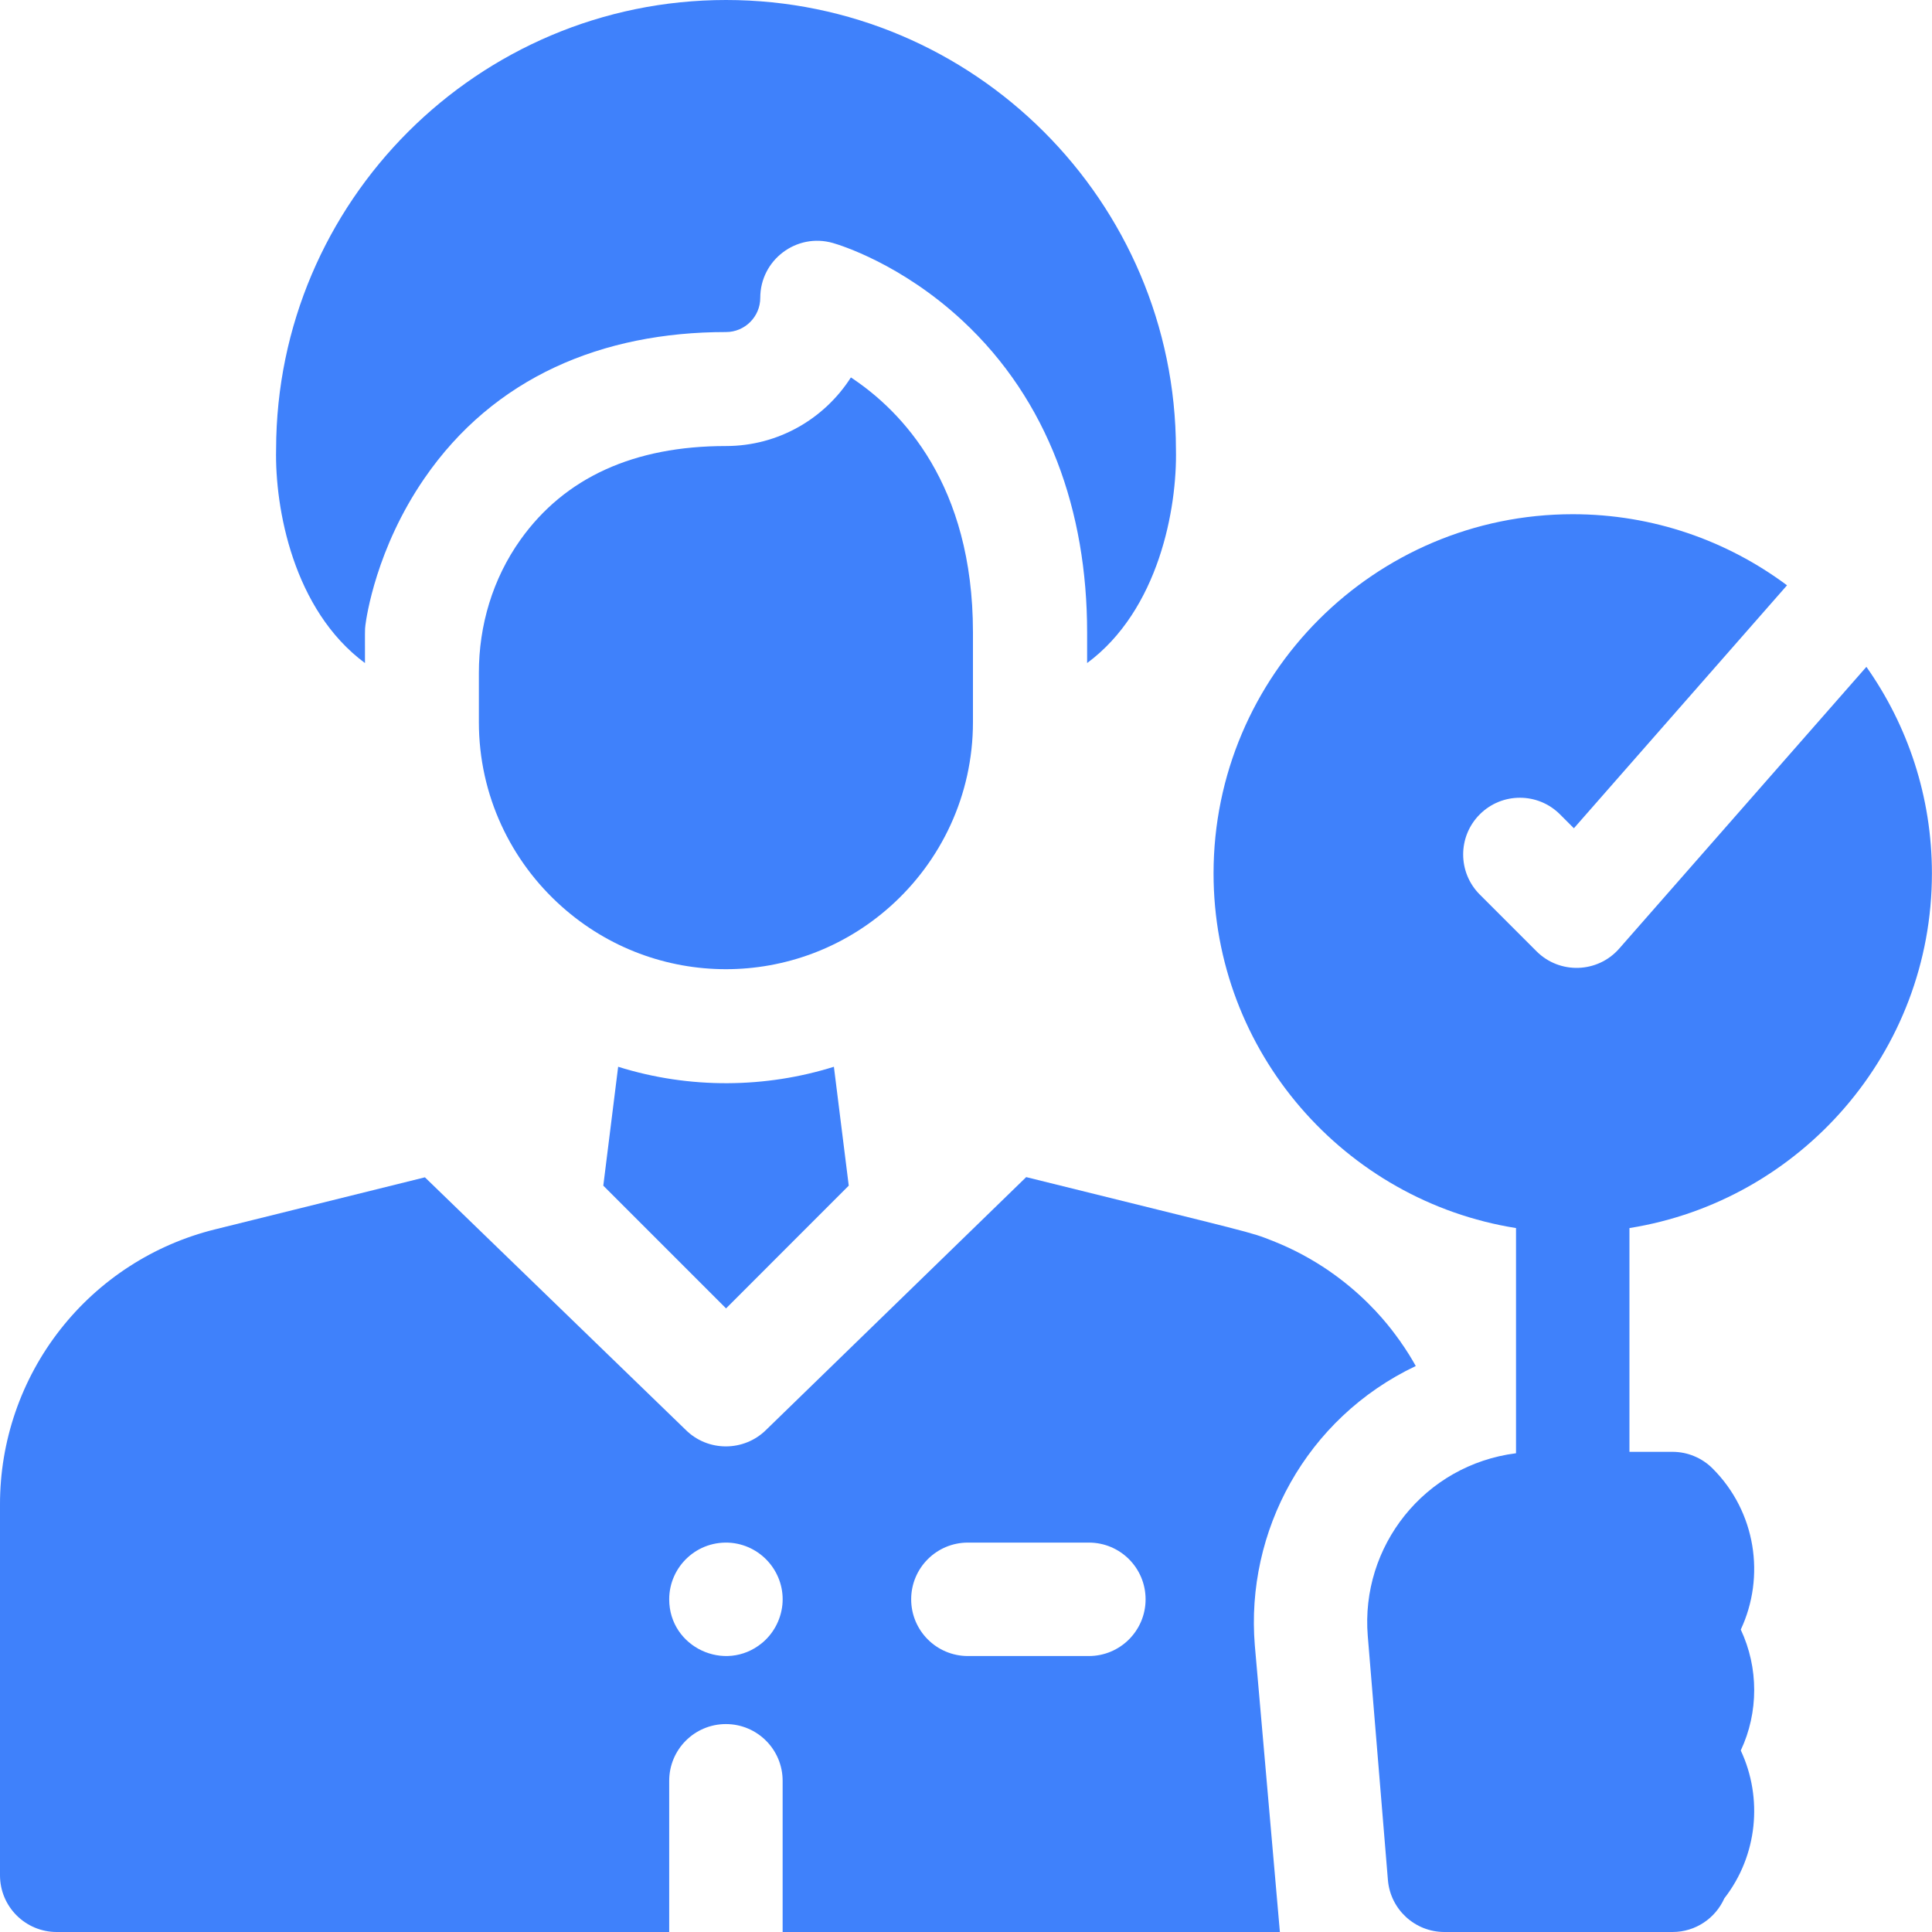
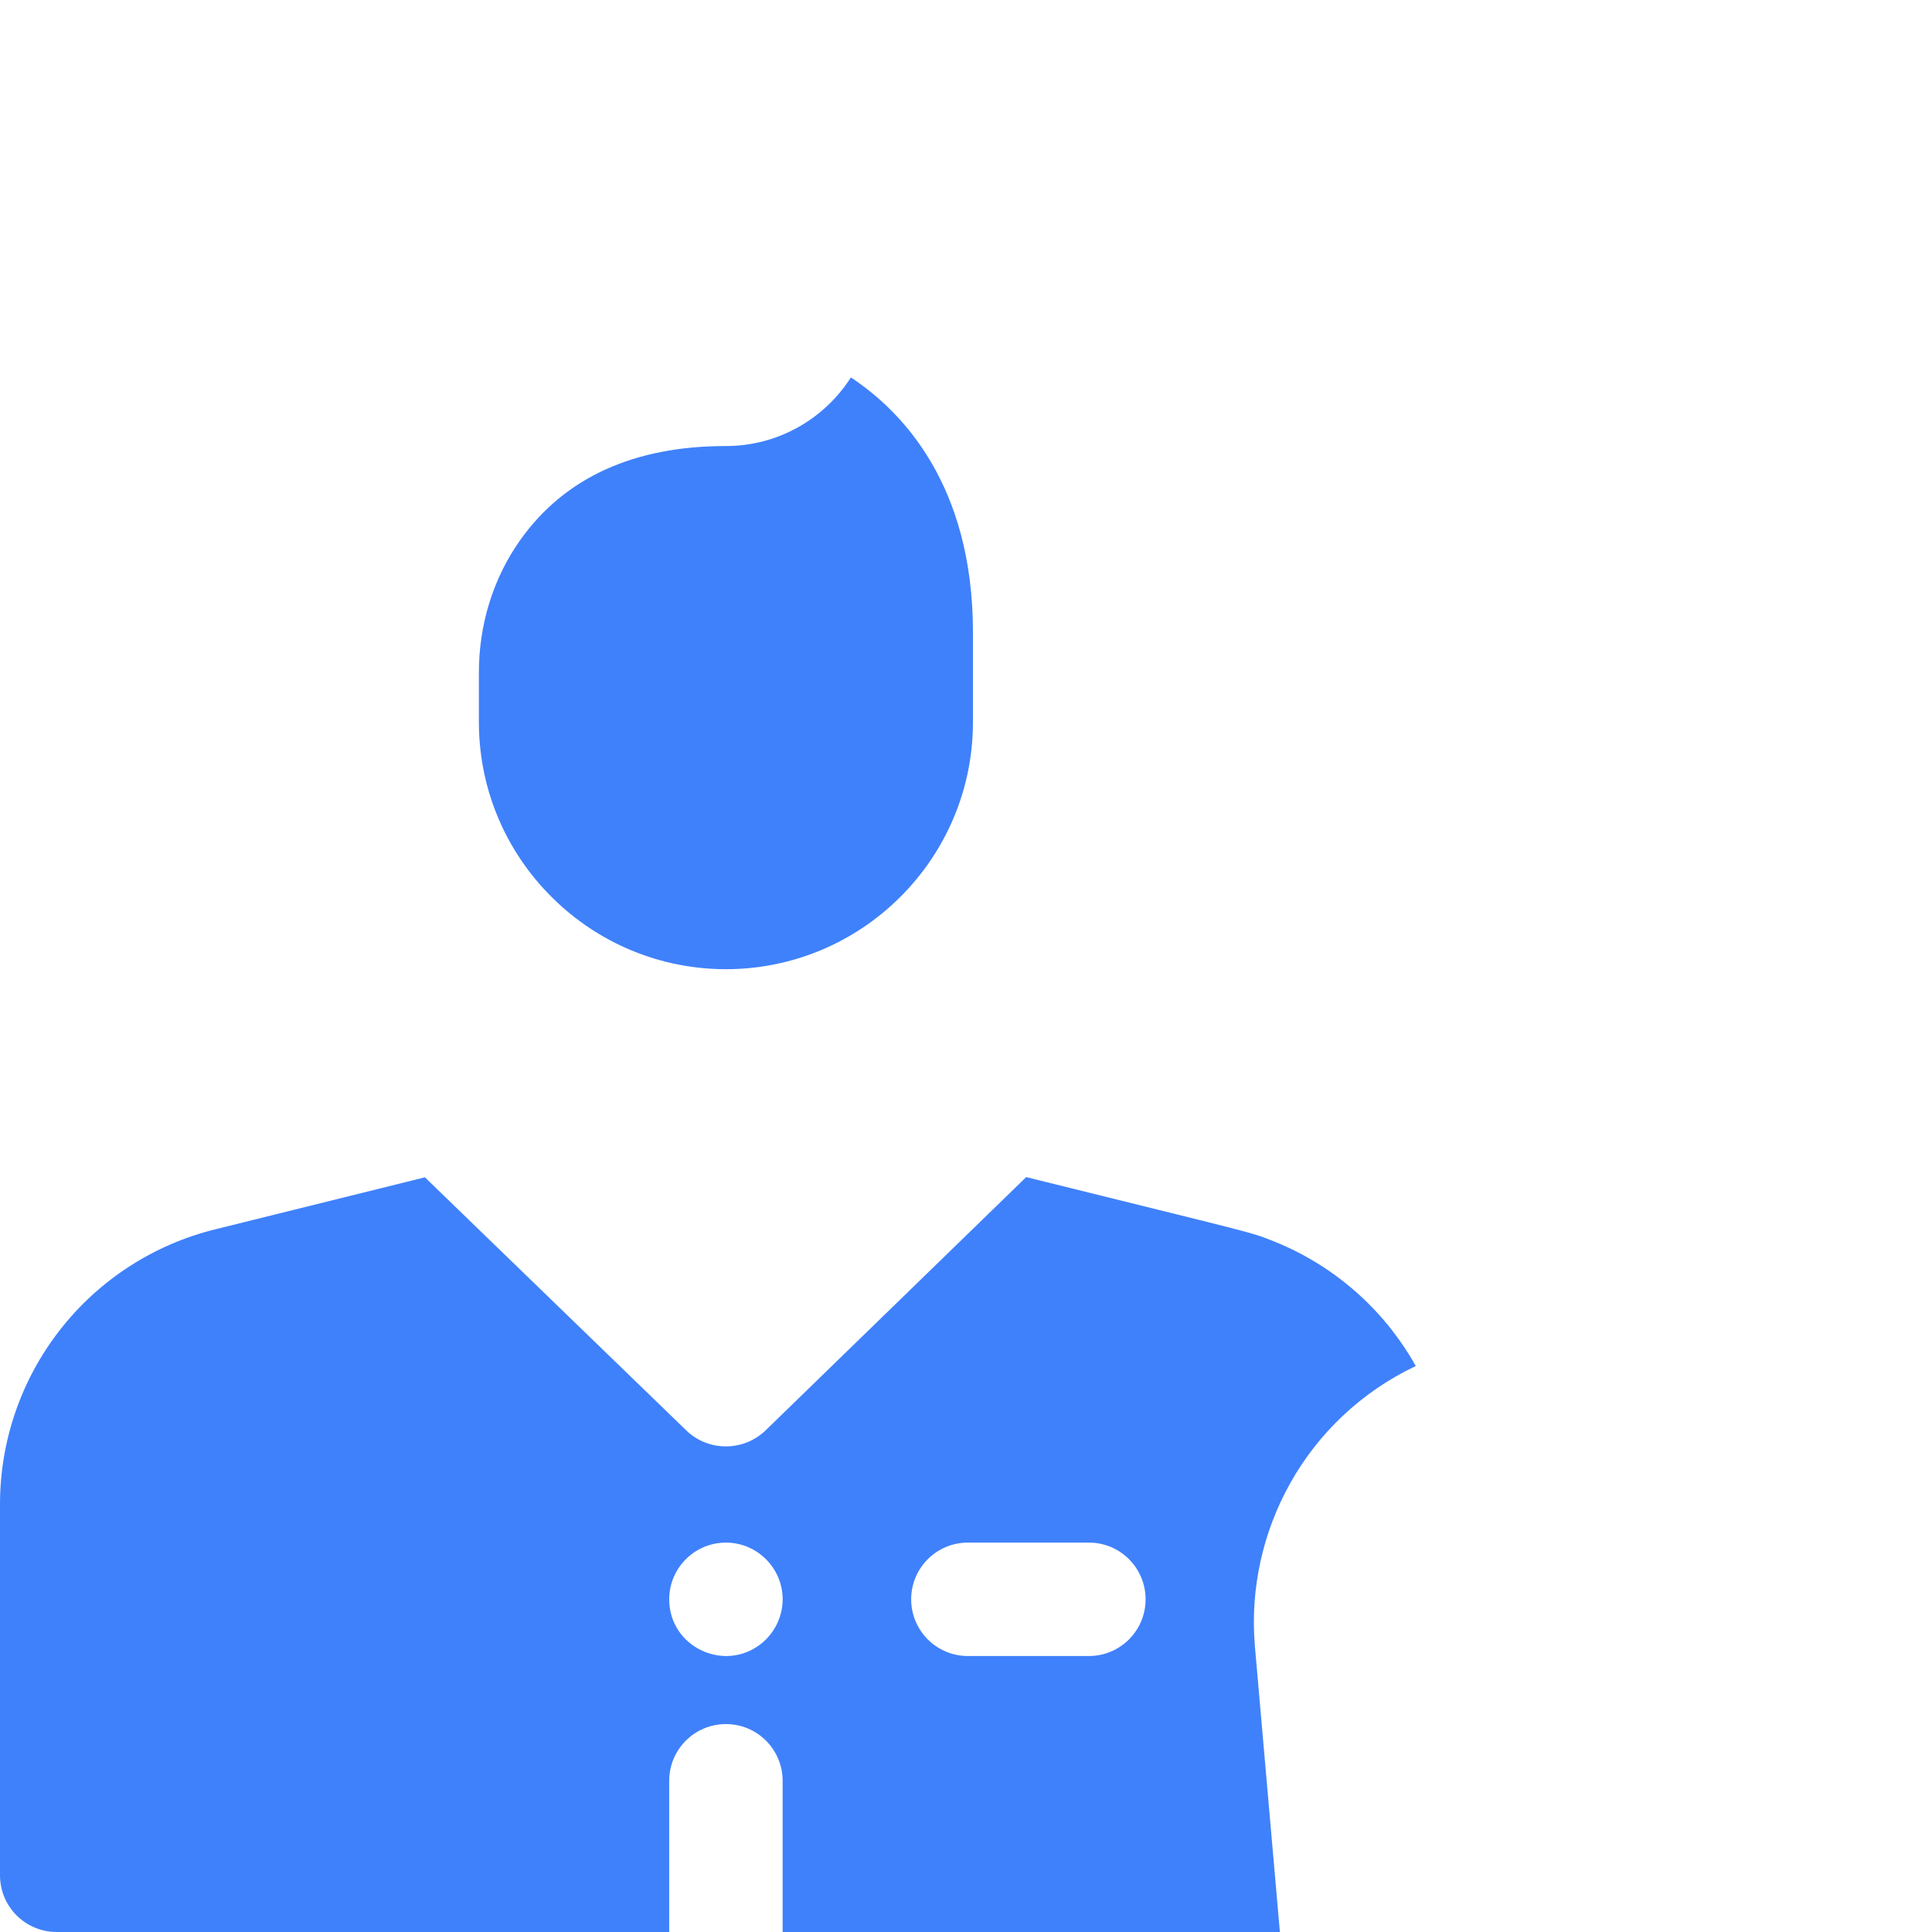
<svg xmlns="http://www.w3.org/2000/svg" width="45" height="45" viewBox="0 0 45 45" fill="none">
  <g clip-path="url(#clip0_909_34721)">
-     <path d="M14.398 24.847L14.052 27.616L16.911 30.475L19.769 27.616L19.423 24.847C17.842 25.343 16.07 25.372 14.398 24.847ZM8.501 15.444C8.501 14.675 8.497 14.674 8.511 14.562C8.533 14.384 8.76 12.777 9.885 11.142C11.506 8.784 14.03 7.734 16.911 7.734C17.35 7.734 17.708 7.376 17.708 6.937C17.708 6.057 18.55 5.417 19.4 5.66C19.558 5.705 20.986 6.14 22.417 7.468C24.42 9.329 25.321 11.913 25.321 14.727V15.444C26.991 14.208 27.421 11.838 27.39 10.463C27.381 4.692 22.684 0 16.911 0C11.137 0 6.44 4.692 6.431 10.463C6.4 11.838 6.831 14.208 8.501 15.444Z" fill="#3F81FB" />
    <path d="M22.662 16.82V14.727C22.662 11.284 21.003 9.573 19.819 8.791C19.206 9.751 18.13 10.389 16.908 10.389C14.767 10.389 13.158 11.122 12.125 12.568C11.471 13.485 11.154 14.573 11.154 15.669V16.82C11.154 18.526 11.9 20.061 13.084 21.115C15.265 23.061 18.55 23.061 20.733 21.115C21.916 20.061 22.662 18.526 22.662 16.82ZM32.624 31.255C32.563 31.194 31.649 29.693 29.642 28.902C29.087 28.683 29.293 28.755 23.902 27.417L17.849 33.3C17.333 33.816 16.488 33.822 15.967 33.3L9.897 27.422L5.014 28.633C3.582 28.986 2.309 29.81 1.4 30.972C0.491 32.134 -0.002 33.568 5.9458e-06 35.043V43.679C5.9458e-06 44.409 0.591 45 1.321 45H15.587V41.478C15.587 40.748 16.178 40.157 16.908 40.157C17.637 40.157 18.229 40.748 18.229 41.478V45H29.811L29.227 38.322C29.01 35.676 30.412 33.036 32.976 31.817C32.749 31.412 32.615 31.255 32.624 31.255ZM18.223 37.381C18.185 37.744 18.002 38.063 17.745 38.272C16.887 38.974 15.587 38.367 15.587 37.251C15.587 36.489 16.241 35.862 17.038 35.936C17.773 36.012 18.295 36.668 18.223 37.381ZM25.362 38.572H22.544C21.814 38.572 21.223 37.98 21.223 37.251C21.223 36.521 21.814 35.93 22.544 35.93H25.362C26.092 35.93 26.683 36.521 26.683 37.251C26.683 37.98 26.092 38.572 25.362 38.572Z" fill="#3F81FB" />
-     <path d="M44.998 20.343C44.998 18.553 44.432 16.893 43.472 15.532L37.715 22.094C37.212 22.668 36.328 22.697 35.788 22.157L34.467 20.836C33.951 20.32 33.951 19.484 34.467 18.968C34.983 18.452 35.819 18.452 36.335 18.968L36.659 19.292L41.623 13.633C40.228 12.593 38.501 11.977 36.632 11.977C32.019 11.977 28.266 15.729 28.266 20.343C28.266 24.506 31.323 27.969 35.311 28.604V33.849C33.175 34.121 31.686 36.02 31.858 38.105L32.327 43.788C32.384 44.473 32.956 45 33.644 45H38.956C39.494 45 39.957 44.678 40.163 44.216C40.938 43.221 41.065 41.882 40.546 40.773C40.963 39.883 40.963 38.845 40.546 37.955C41.121 36.727 40.903 35.216 39.889 34.203C39.767 34.081 39.621 33.983 39.461 33.917C39.301 33.85 39.129 33.816 38.956 33.816H37.953V28.604C41.94 27.969 44.998 24.506 44.998 20.343Z" fill="#3F81FB" />
  </g>
  <defs>
    <clipPath id="clip0_909_34721">
      <rect width="45" height="45" fill="white" />
    </clipPath>
  </defs>
</svg>